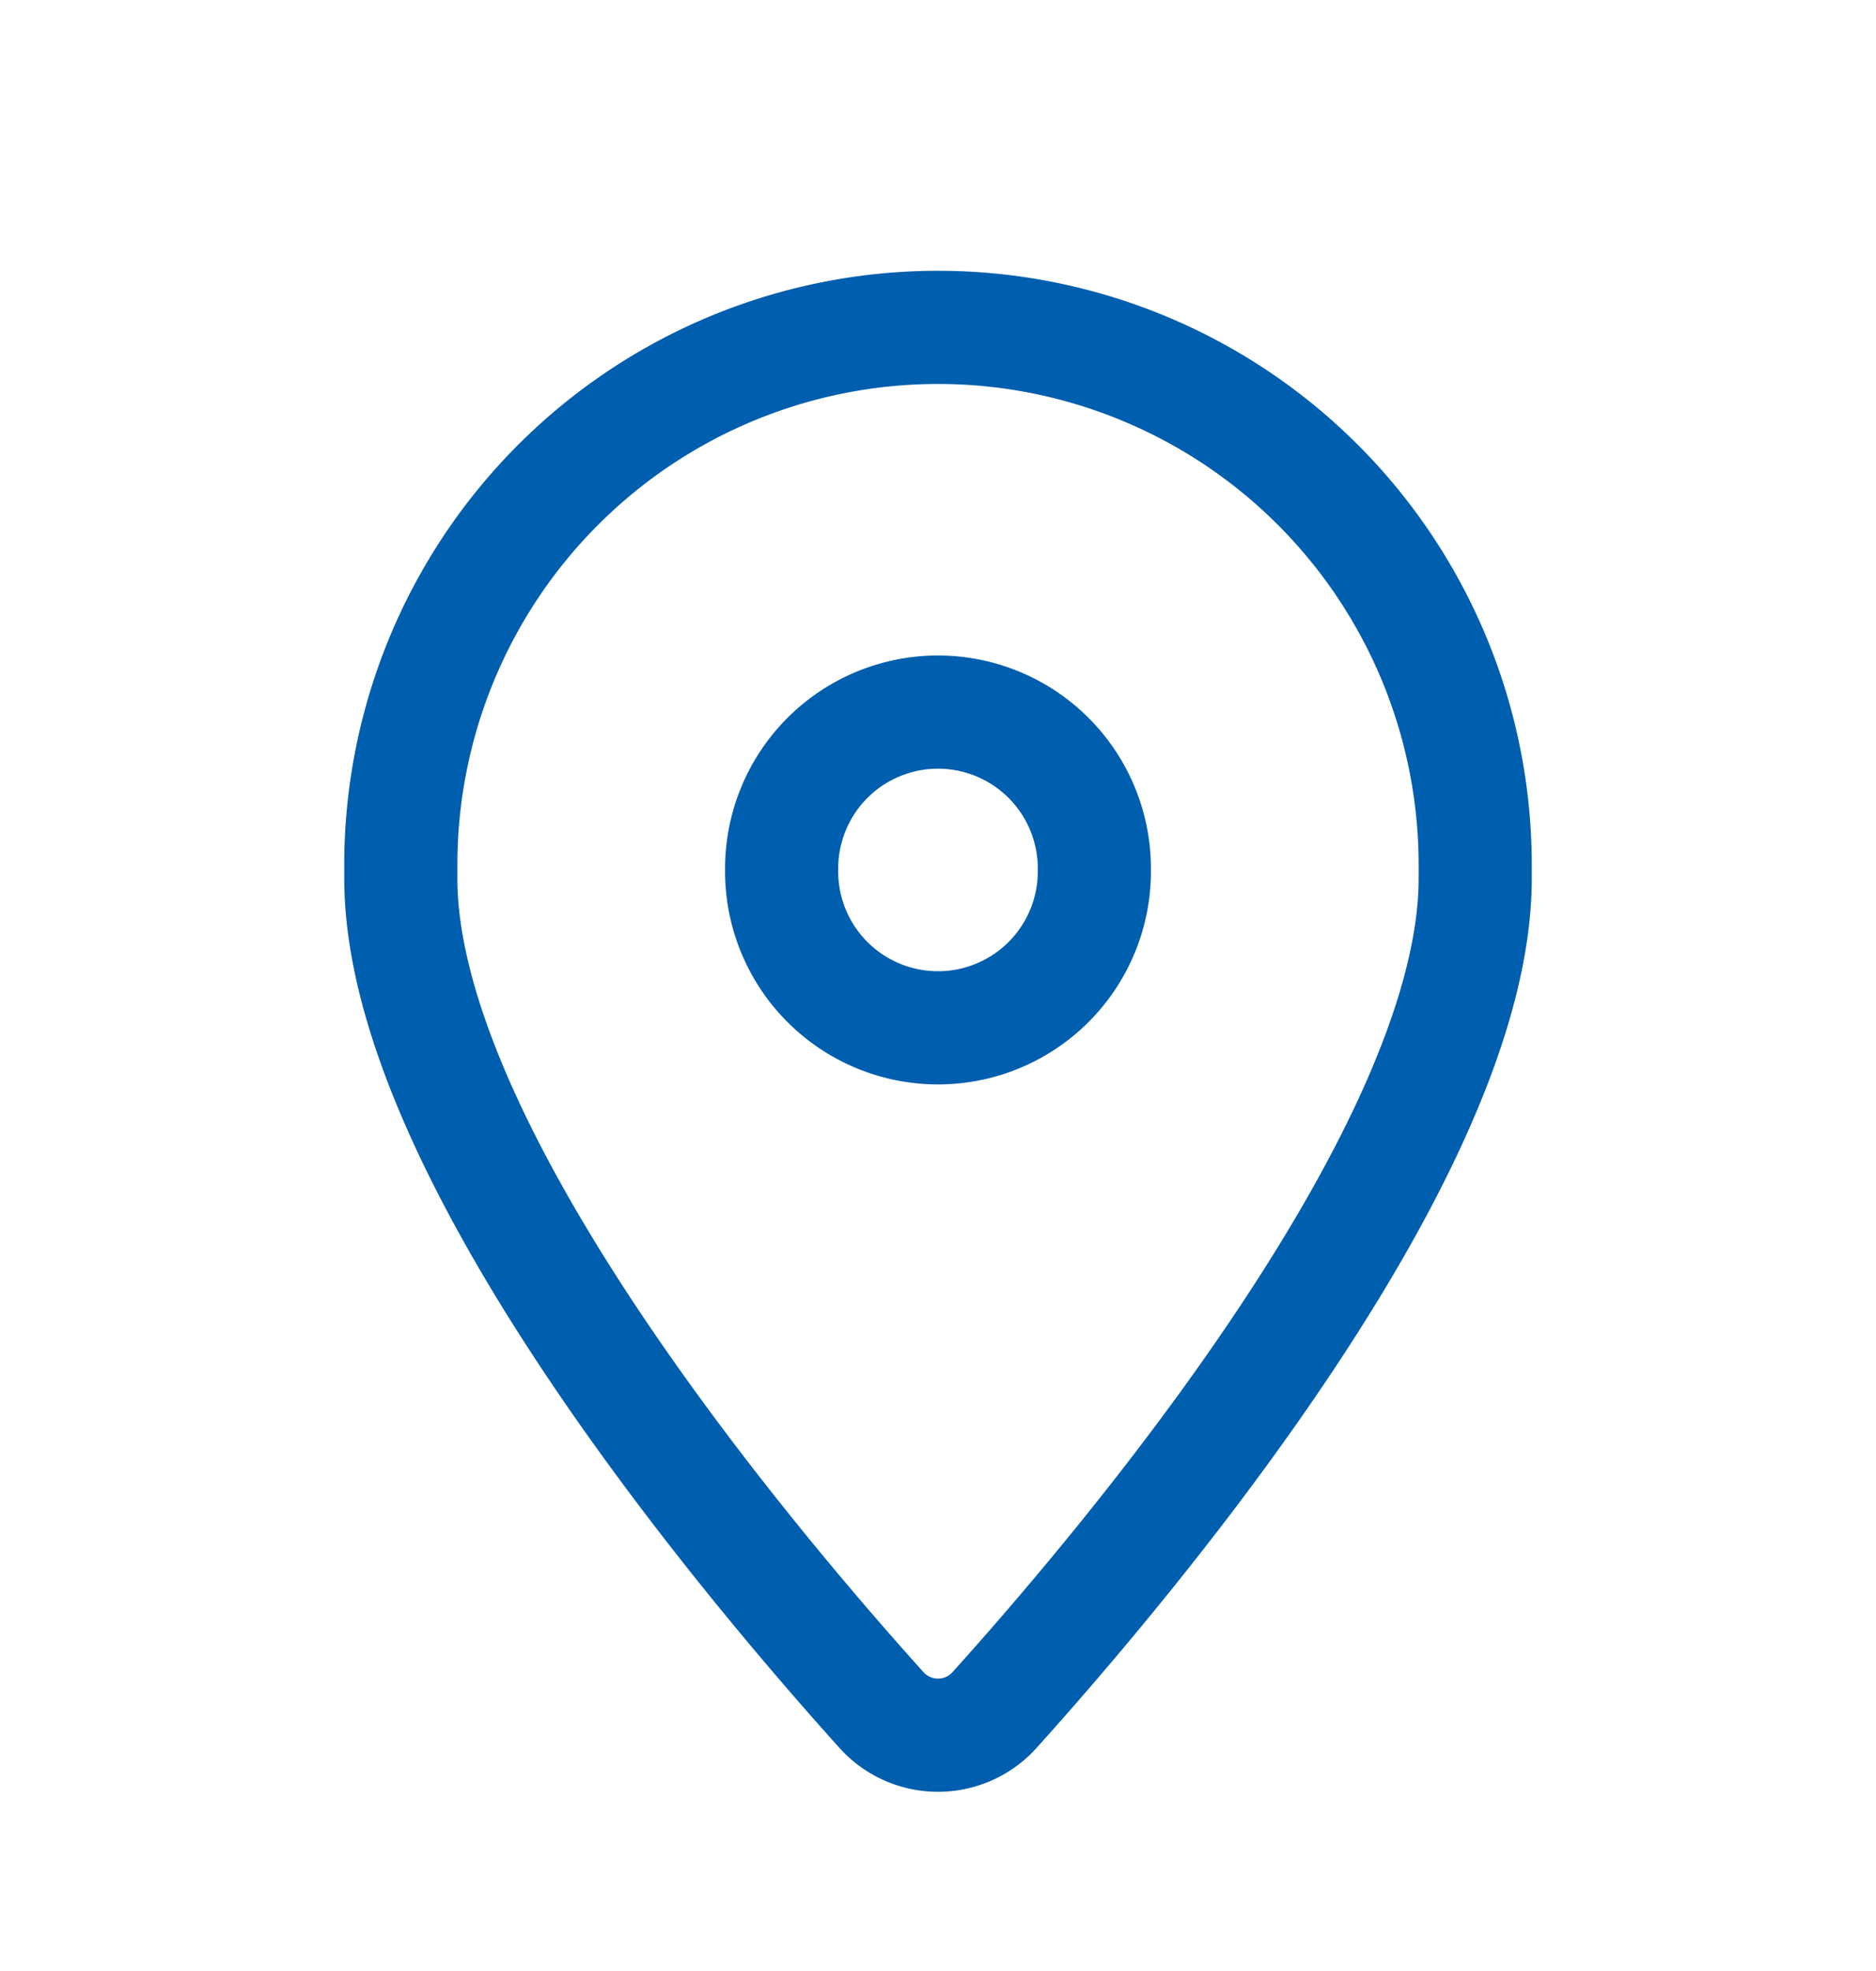
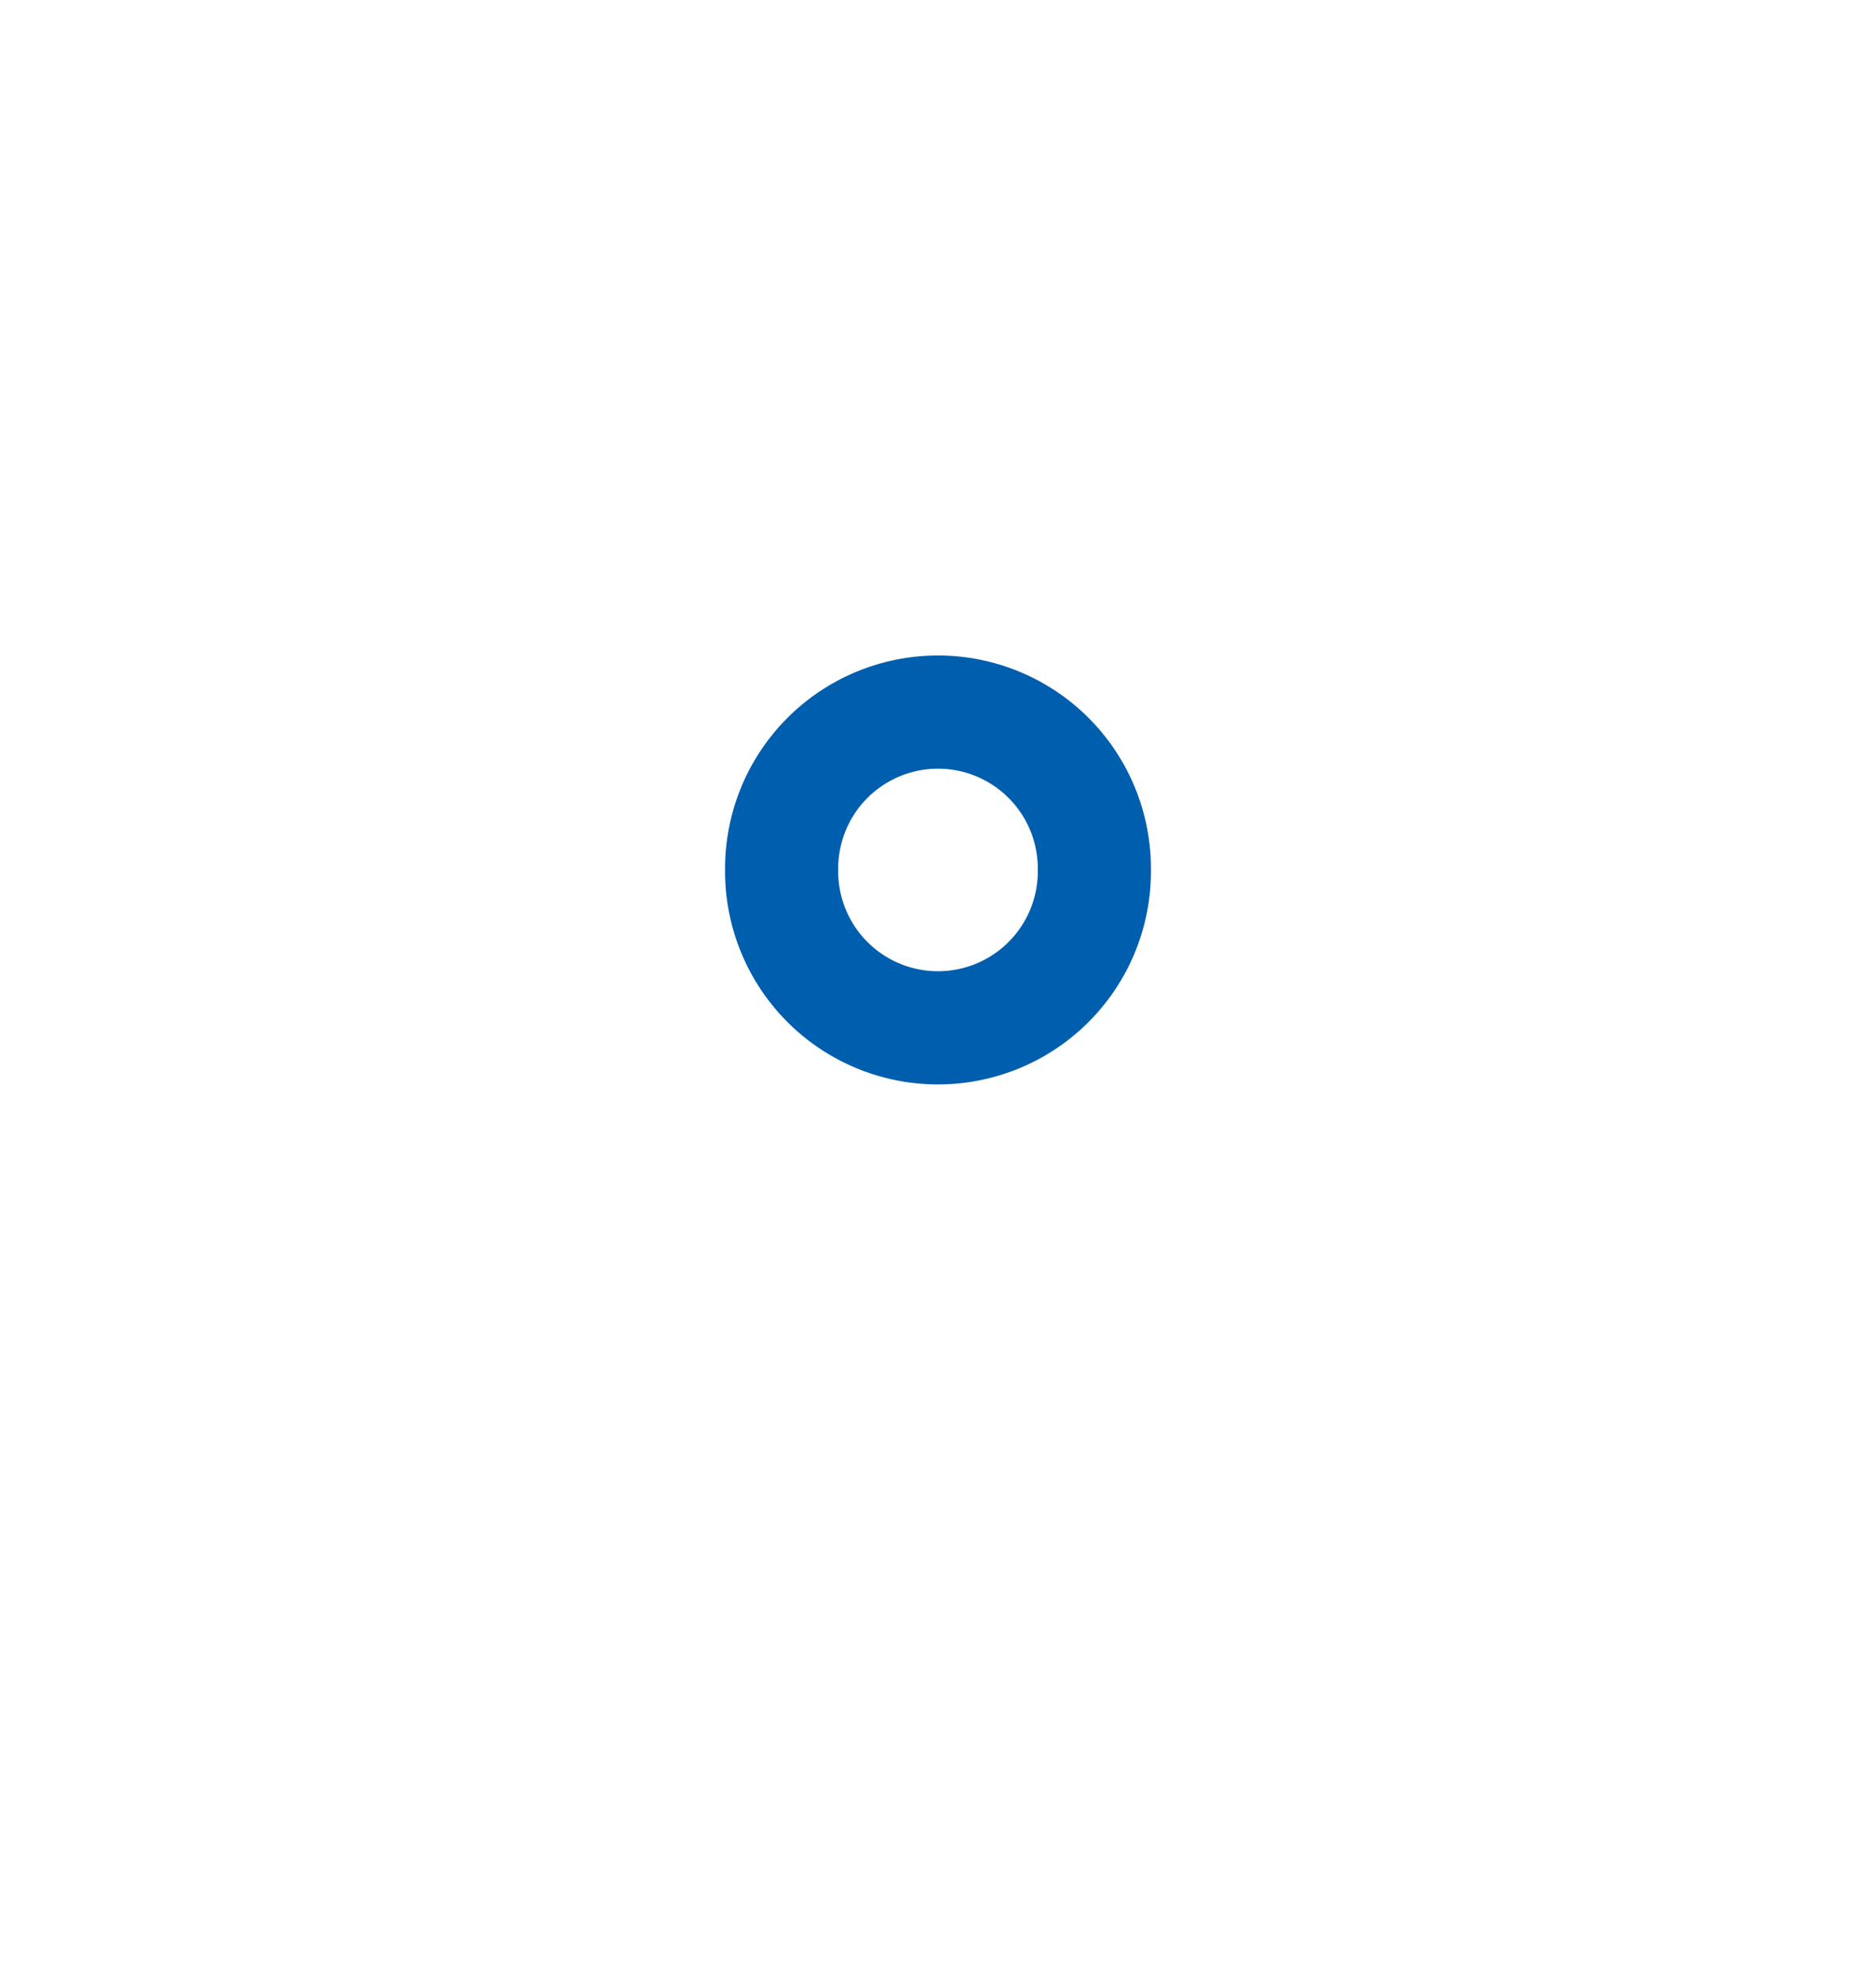
<svg xmlns="http://www.w3.org/2000/svg" width="20" height="21" viewBox="0 0 20 21" fill="none">
  <g clip-path="url(#a)" stroke="#005EAE" stroke-width="1.206" stroke-linecap="round" stroke-linejoin="round">
-     <path d="M4.273 9.359v-.144a5.727 5.727 0 1 1 11.454 0v.144c0 2.884-3.651 7.225-5.123 8.859a.811.811 0 0 1-1.208 0c-1.472-1.634-5.123-5.975-5.123-8.86z" />
    <path d="M8.333 9.284a1.666 1.666 0 1 0 3.334 0v-.03a1.666 1.666 0 1 0-3.334 0" />
  </g>
  <defs>
    <clipPath id="a">
-       <path fill="#fff" transform="translate(0 .989)" d="M0 0h20v20H0z" />
+       <path fill="#fff" transform="translate(0 .989)" d="M0 0h20v20H0" />
    </clipPath>
  </defs>
</svg>